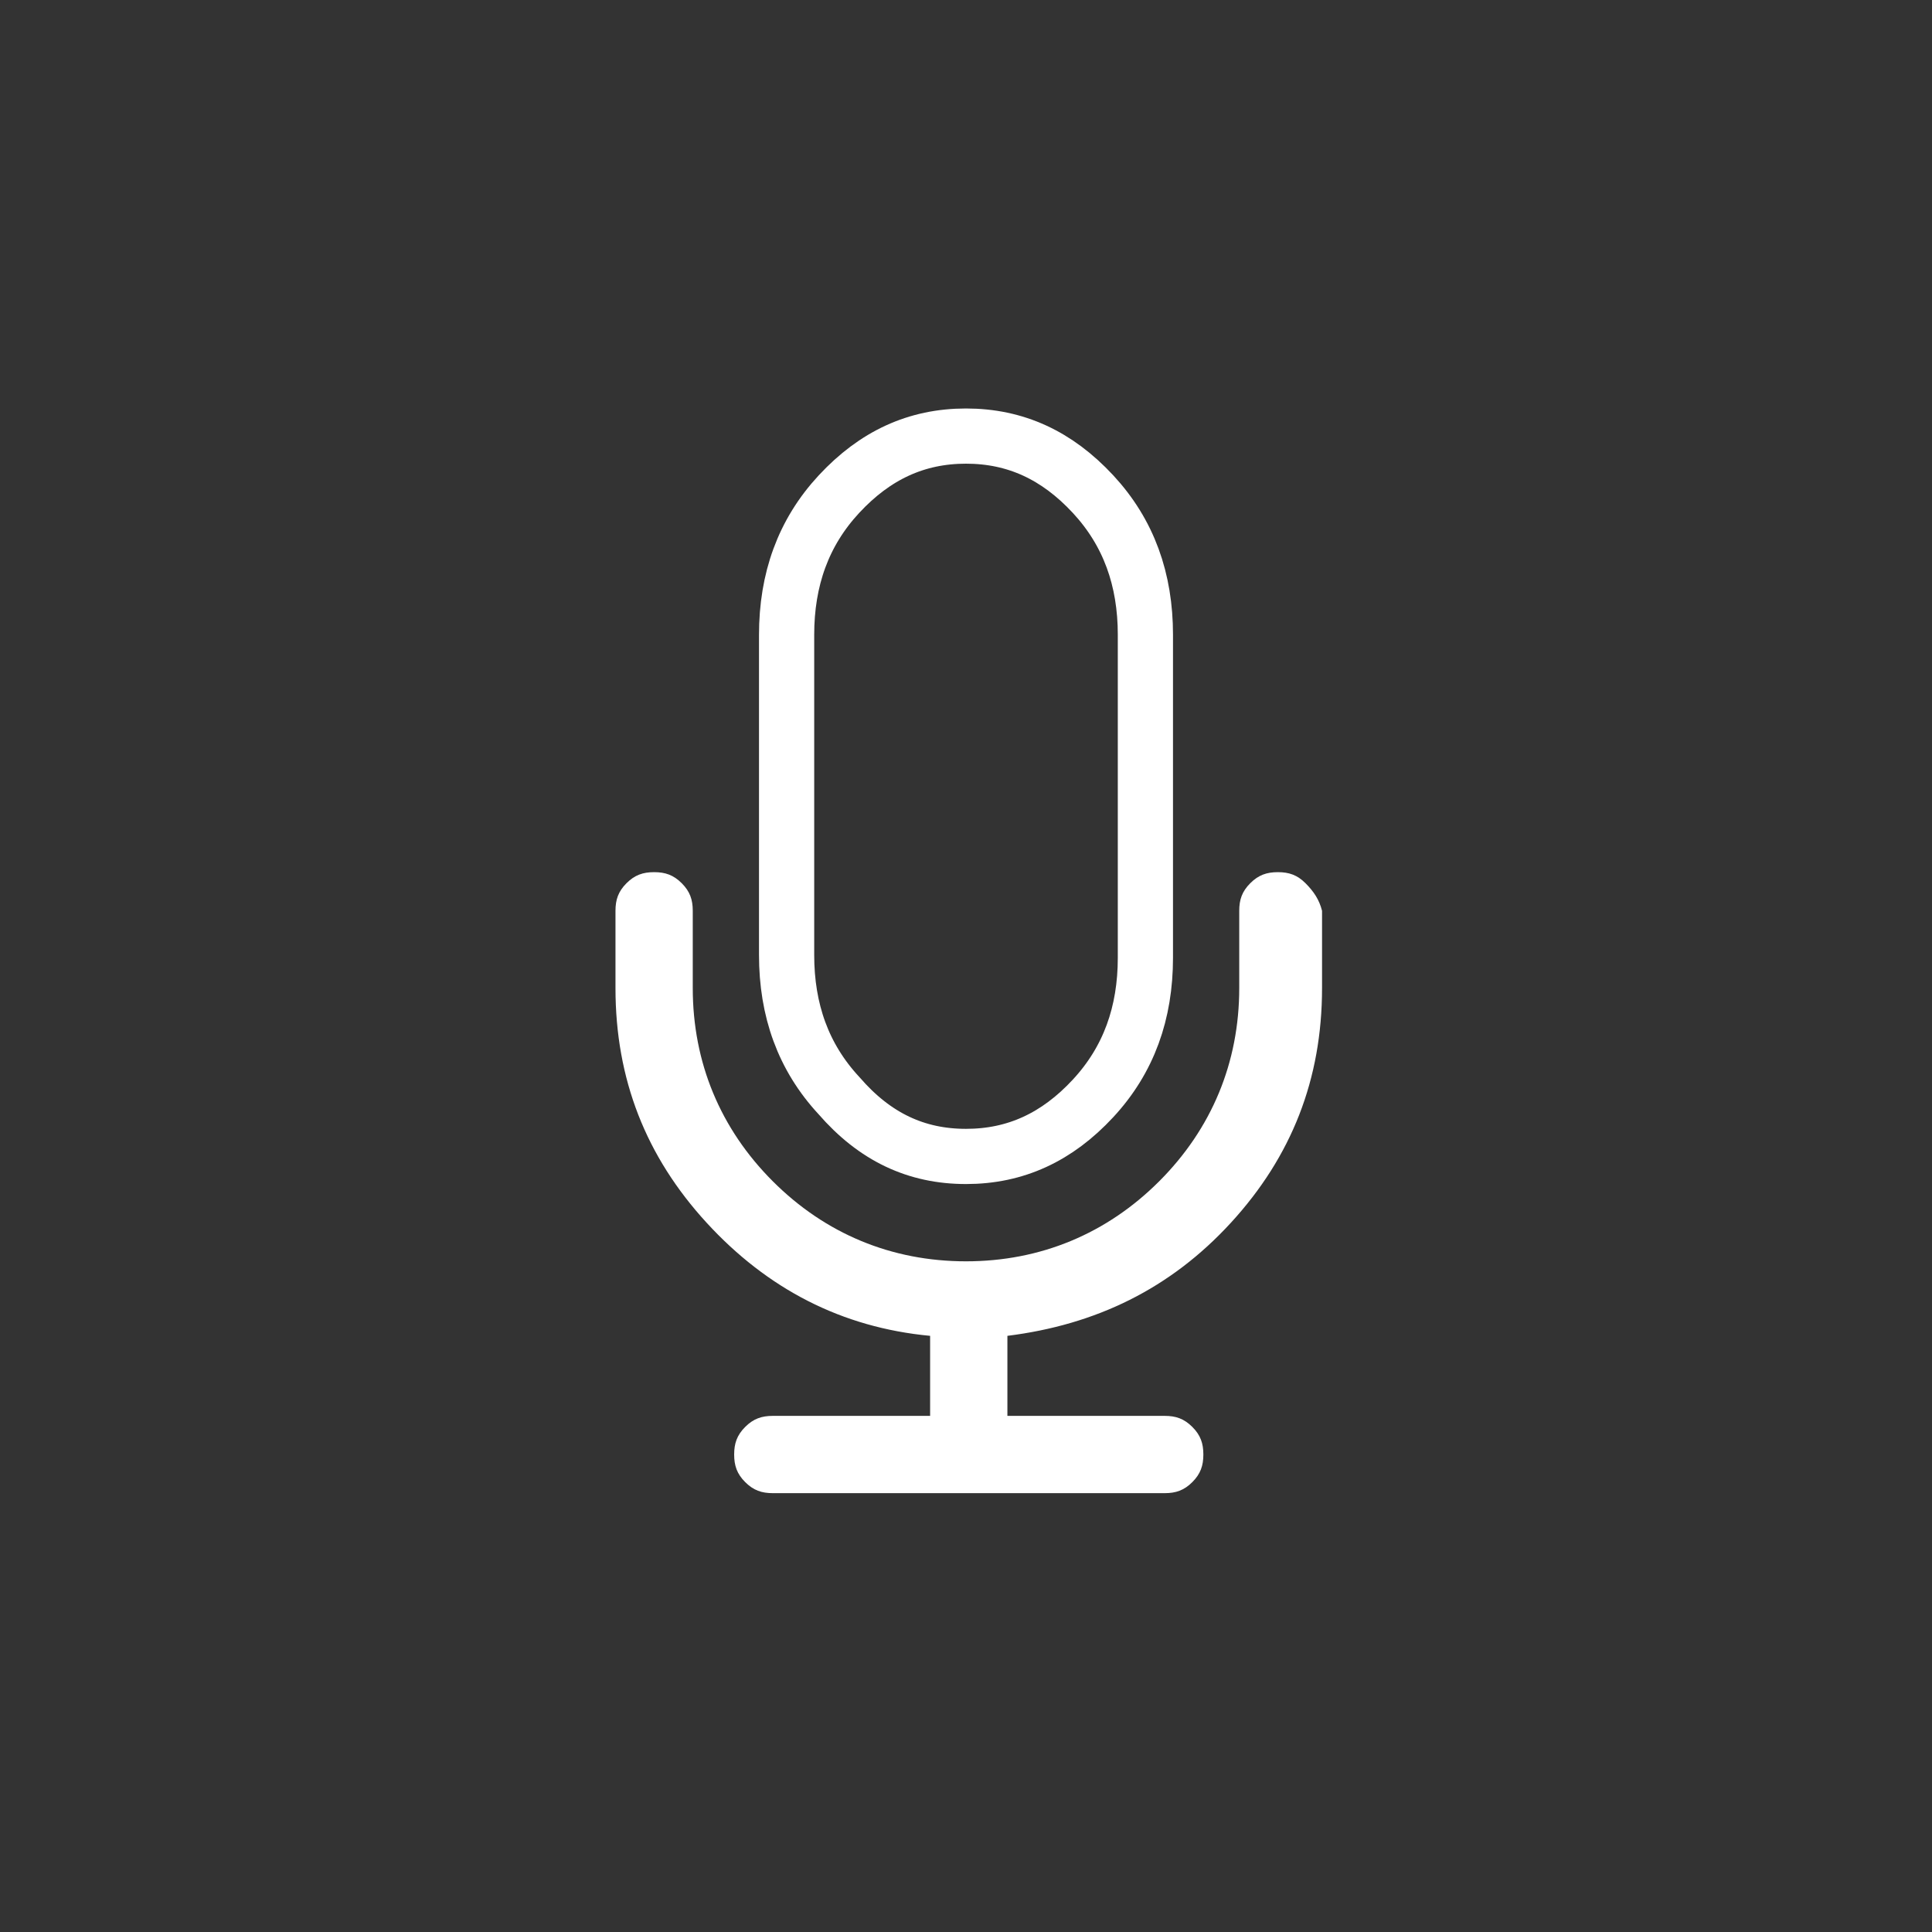
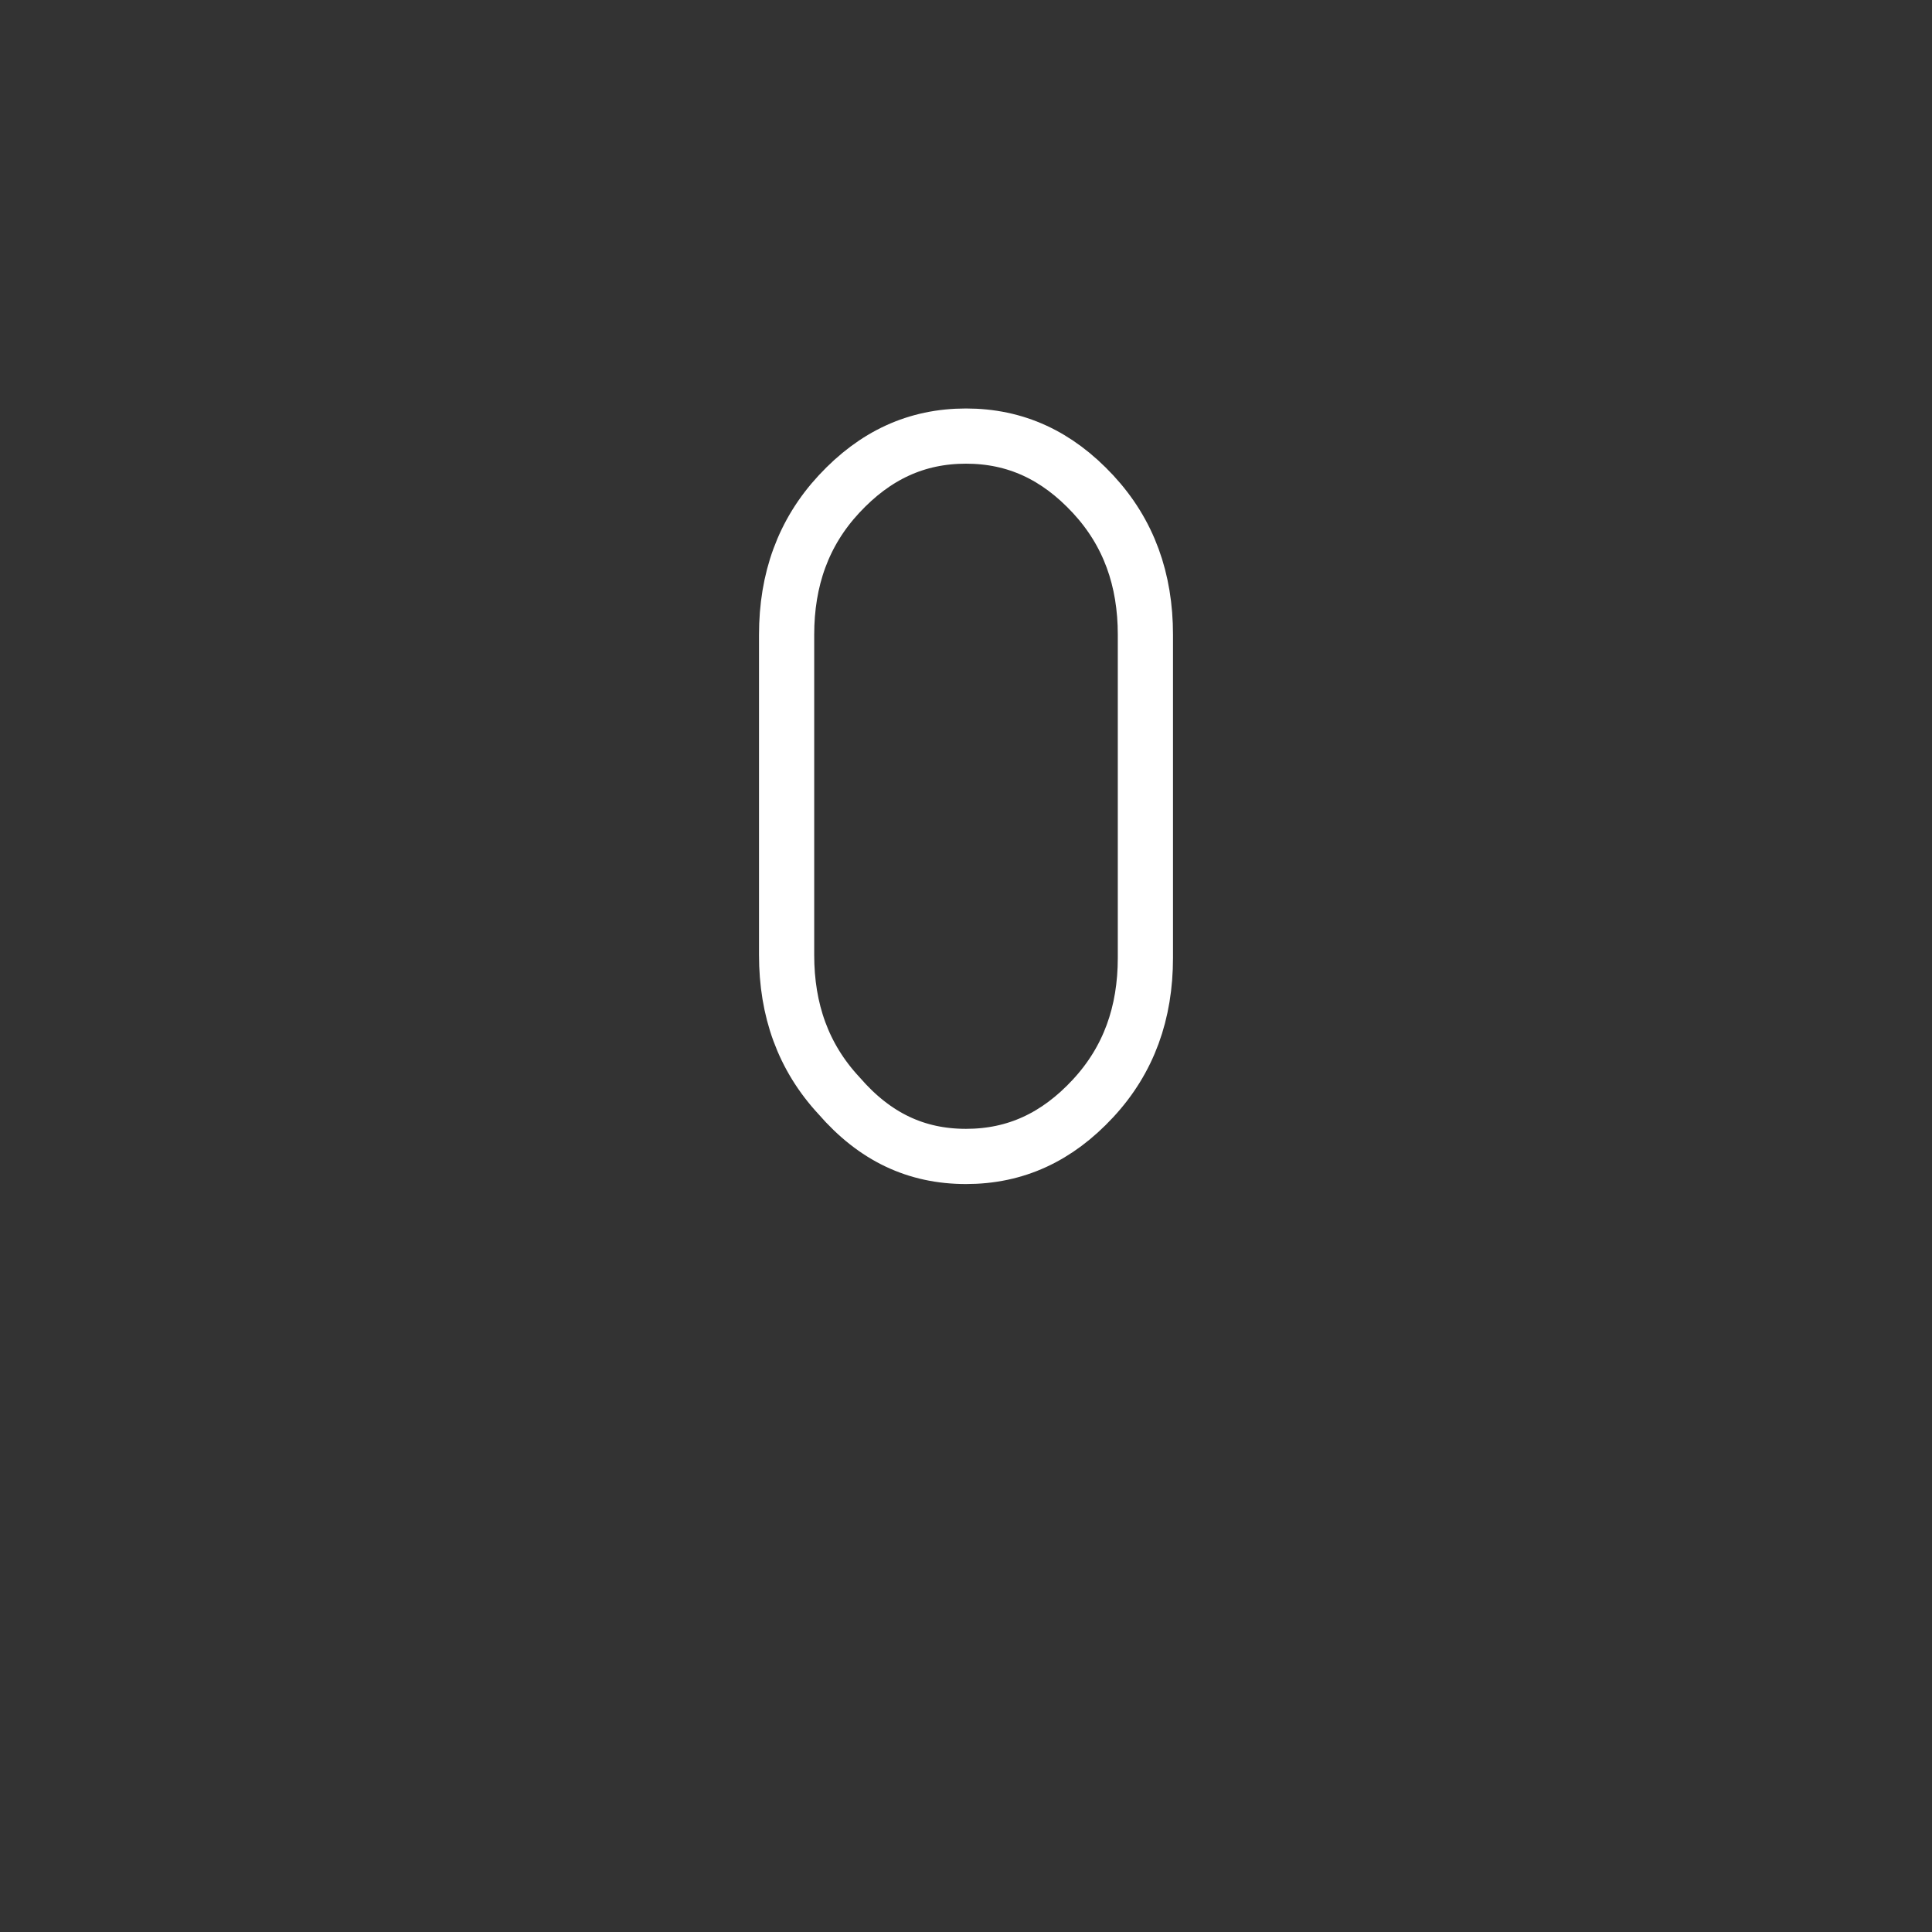
<svg xmlns="http://www.w3.org/2000/svg" version="1.1" id="Vrstva_1" x="0px" y="0px" viewBox="0 0 70 70" style="enable-background:new 0 0 70 70;" xml:space="preserve">
  <rect x="0" y="0" width="70" height="70" fill="#333333" stroke="none" />
  <style type="text/css">
	.st0{fill:none;stroke:#FFFFFF;stroke-width:2;stroke-miterlimit:10;}
	.st1{fill:#FFFFFF;}
</style>
  <g>
    <path class="st0" d="M35,41.9c1.8,0,3.3-0.7,4.6-2.1c1.3-1.4,1.9-3.1,1.9-5.1V23c0-2-0.6-3.7-1.9-5.1c-1.3-1.4-2.8-2.1-4.6-2.1   c-1.8,0-3.3,0.7-4.6,2.1c-1.3,1.4-1.9,3.1-1.9,5.1v11.6c0,2,0.6,3.7,1.9,5.1C31.7,41.2,33.2,41.9,35,41.9L35,41.9z M35,41.9" />
-     <path class="st1" d="M47.3,32c-0.3-0.3-0.6-0.4-1-0.4c-0.4,0-0.7,0.1-1,0.4c-0.3,0.3-0.4,0.6-0.4,1v2.8c0,2.7-1,5.1-2.9,7   c-1.9,1.9-4.3,2.9-7,2.9c-2.7,0-5.1-1-7-2.9c-1.9-1.9-2.9-4.3-2.9-7V33c0-0.4-0.1-0.7-0.4-1c-0.3-0.3-0.6-0.4-1-0.4   c-0.4,0-0.7,0.1-1,0.4c-0.3,0.3-0.4,0.6-0.4,1v2.8c0,3.3,1.1,6.1,3.3,8.5c2.2,2.4,4.9,3.8,8.1,4.1v2.9h-5.7c-0.4,0-0.7,0.1-1,0.4   c-0.3,0.3-0.4,0.6-0.4,1c0,0.4,0.1,0.7,0.4,1c0.3,0.3,0.6,0.4,1,0.4h14.2c0.4,0,0.7-0.1,1-0.4c0.3-0.3,0.4-0.6,0.4-1   c0-0.4-0.1-0.7-0.4-1c-0.3-0.3-0.6-0.4-1-0.4h-5.7v-2.9c3.2-0.4,5.9-1.7,8.1-4.1c2.2-2.4,3.3-5.2,3.3-8.5V33   C47.8,32.6,47.6,32.3,47.3,32L47.3,32z M47.3,32" />
  </g>
</svg>